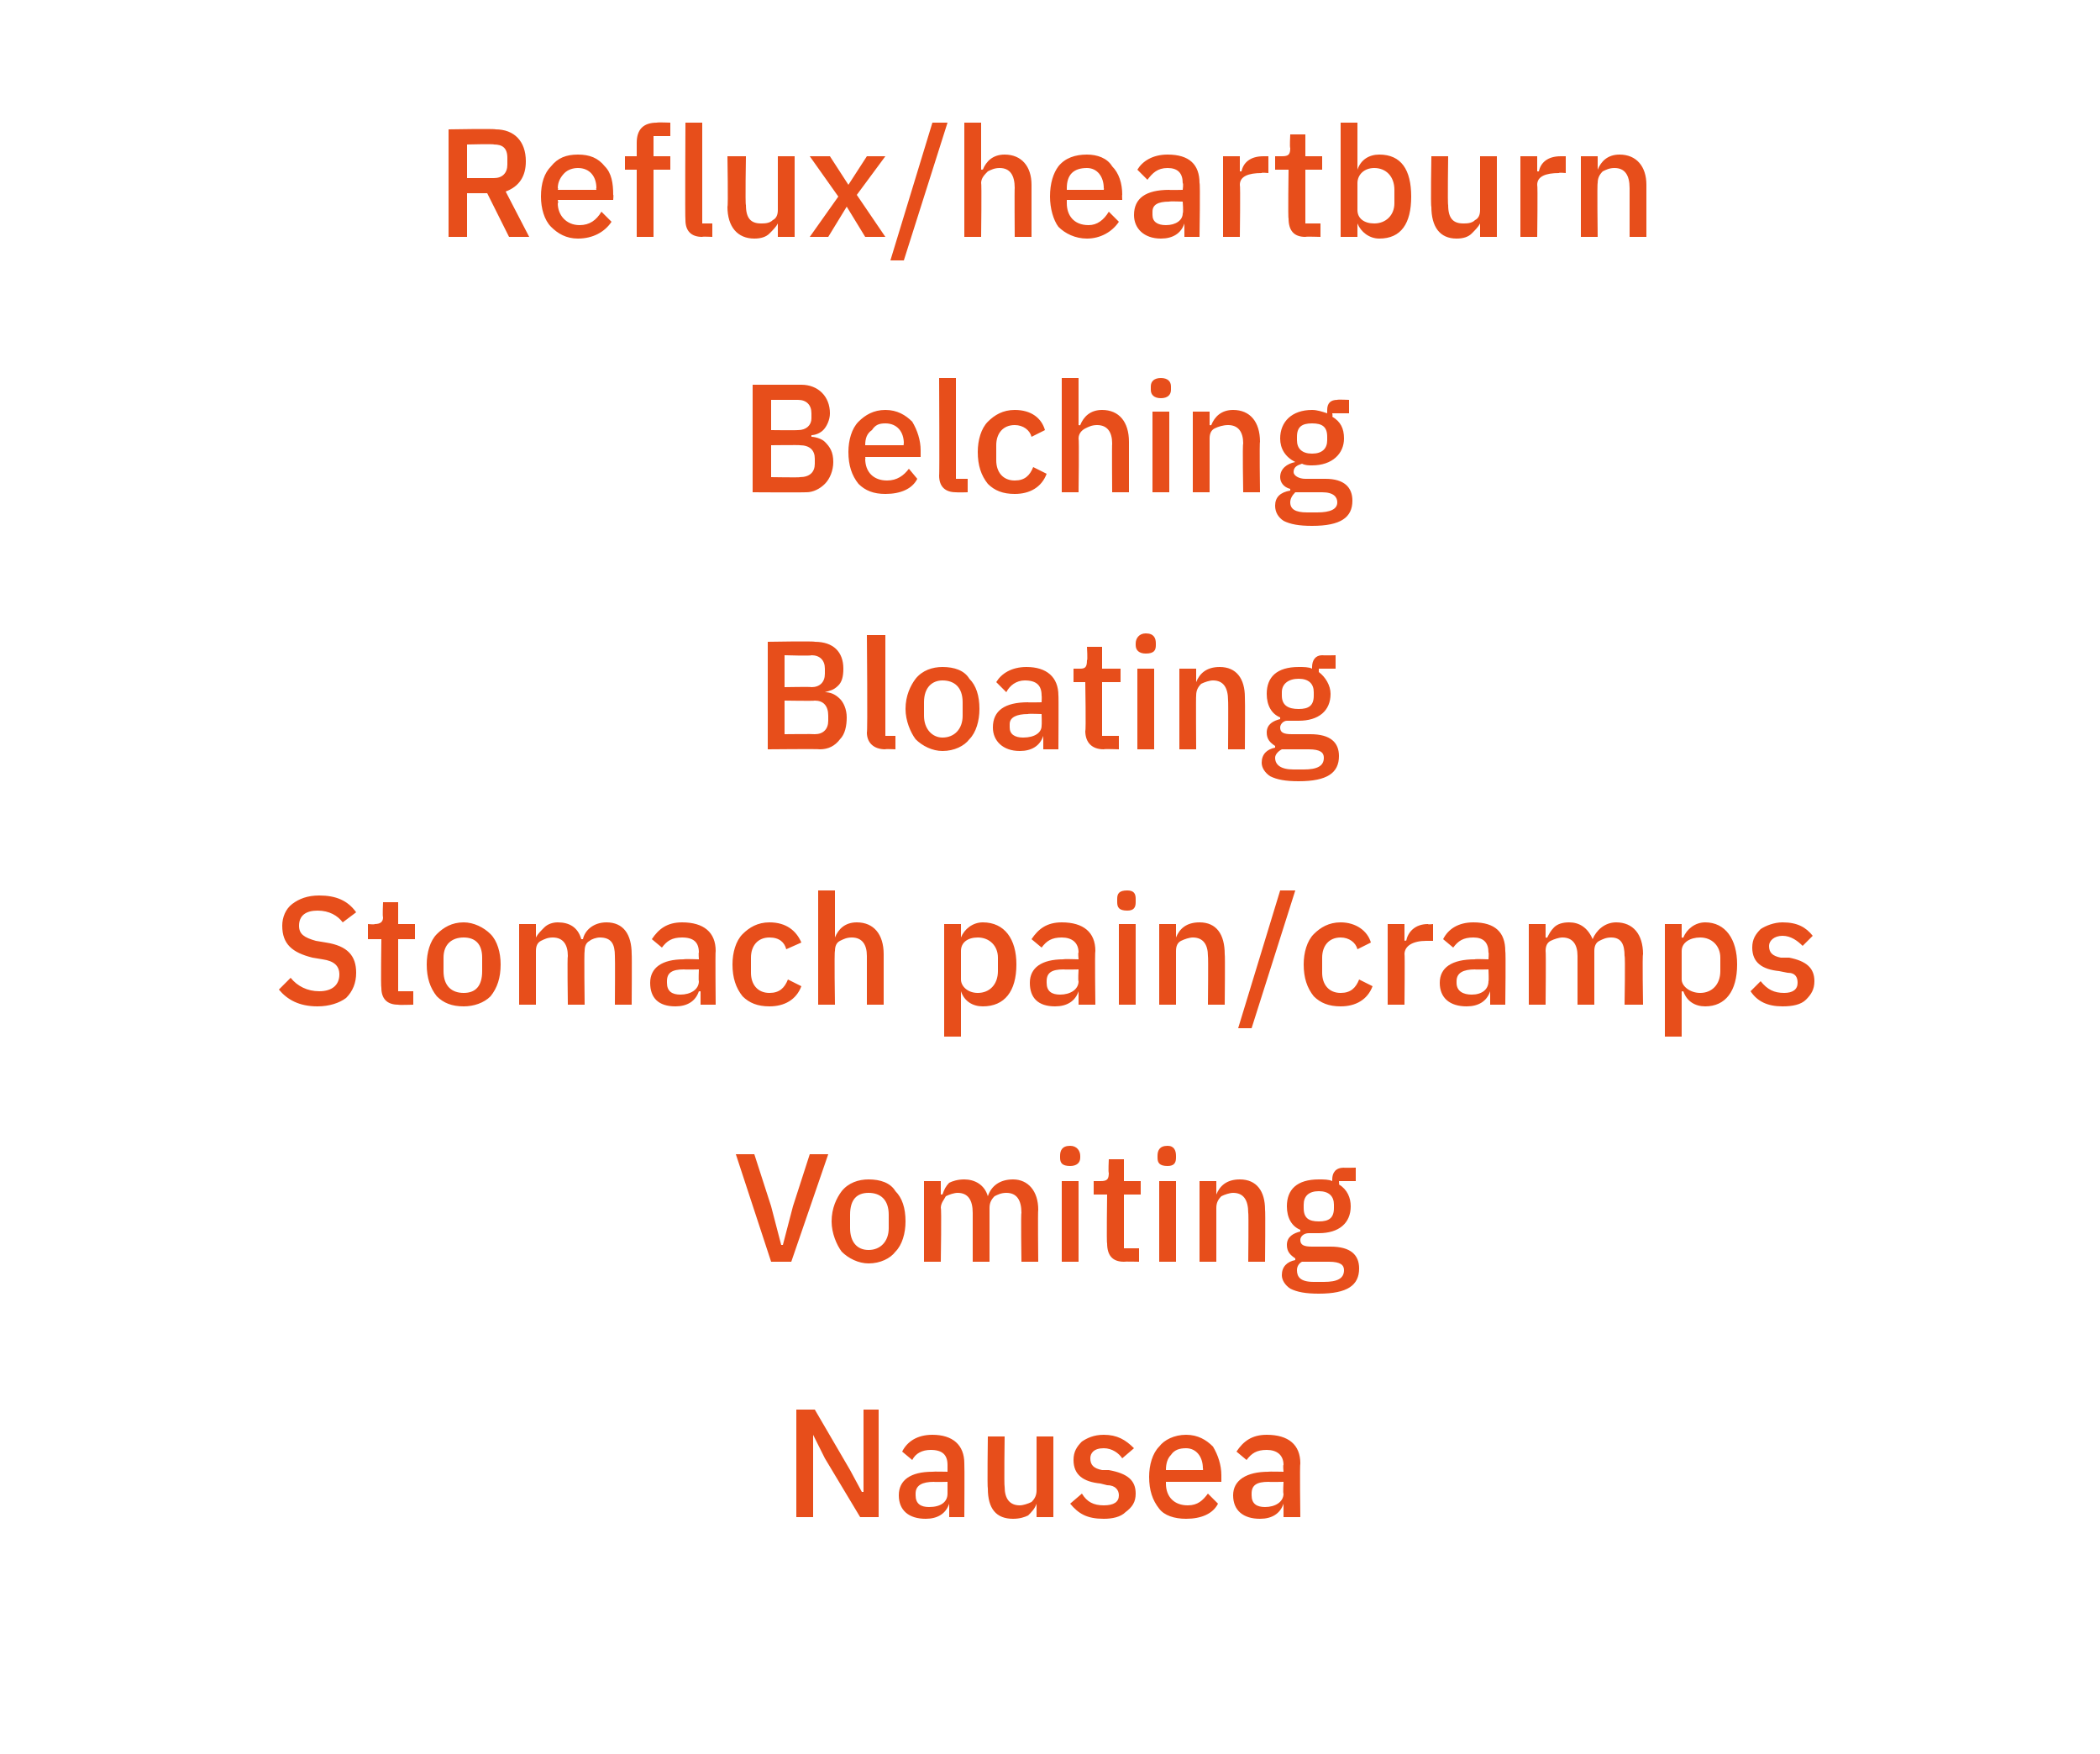
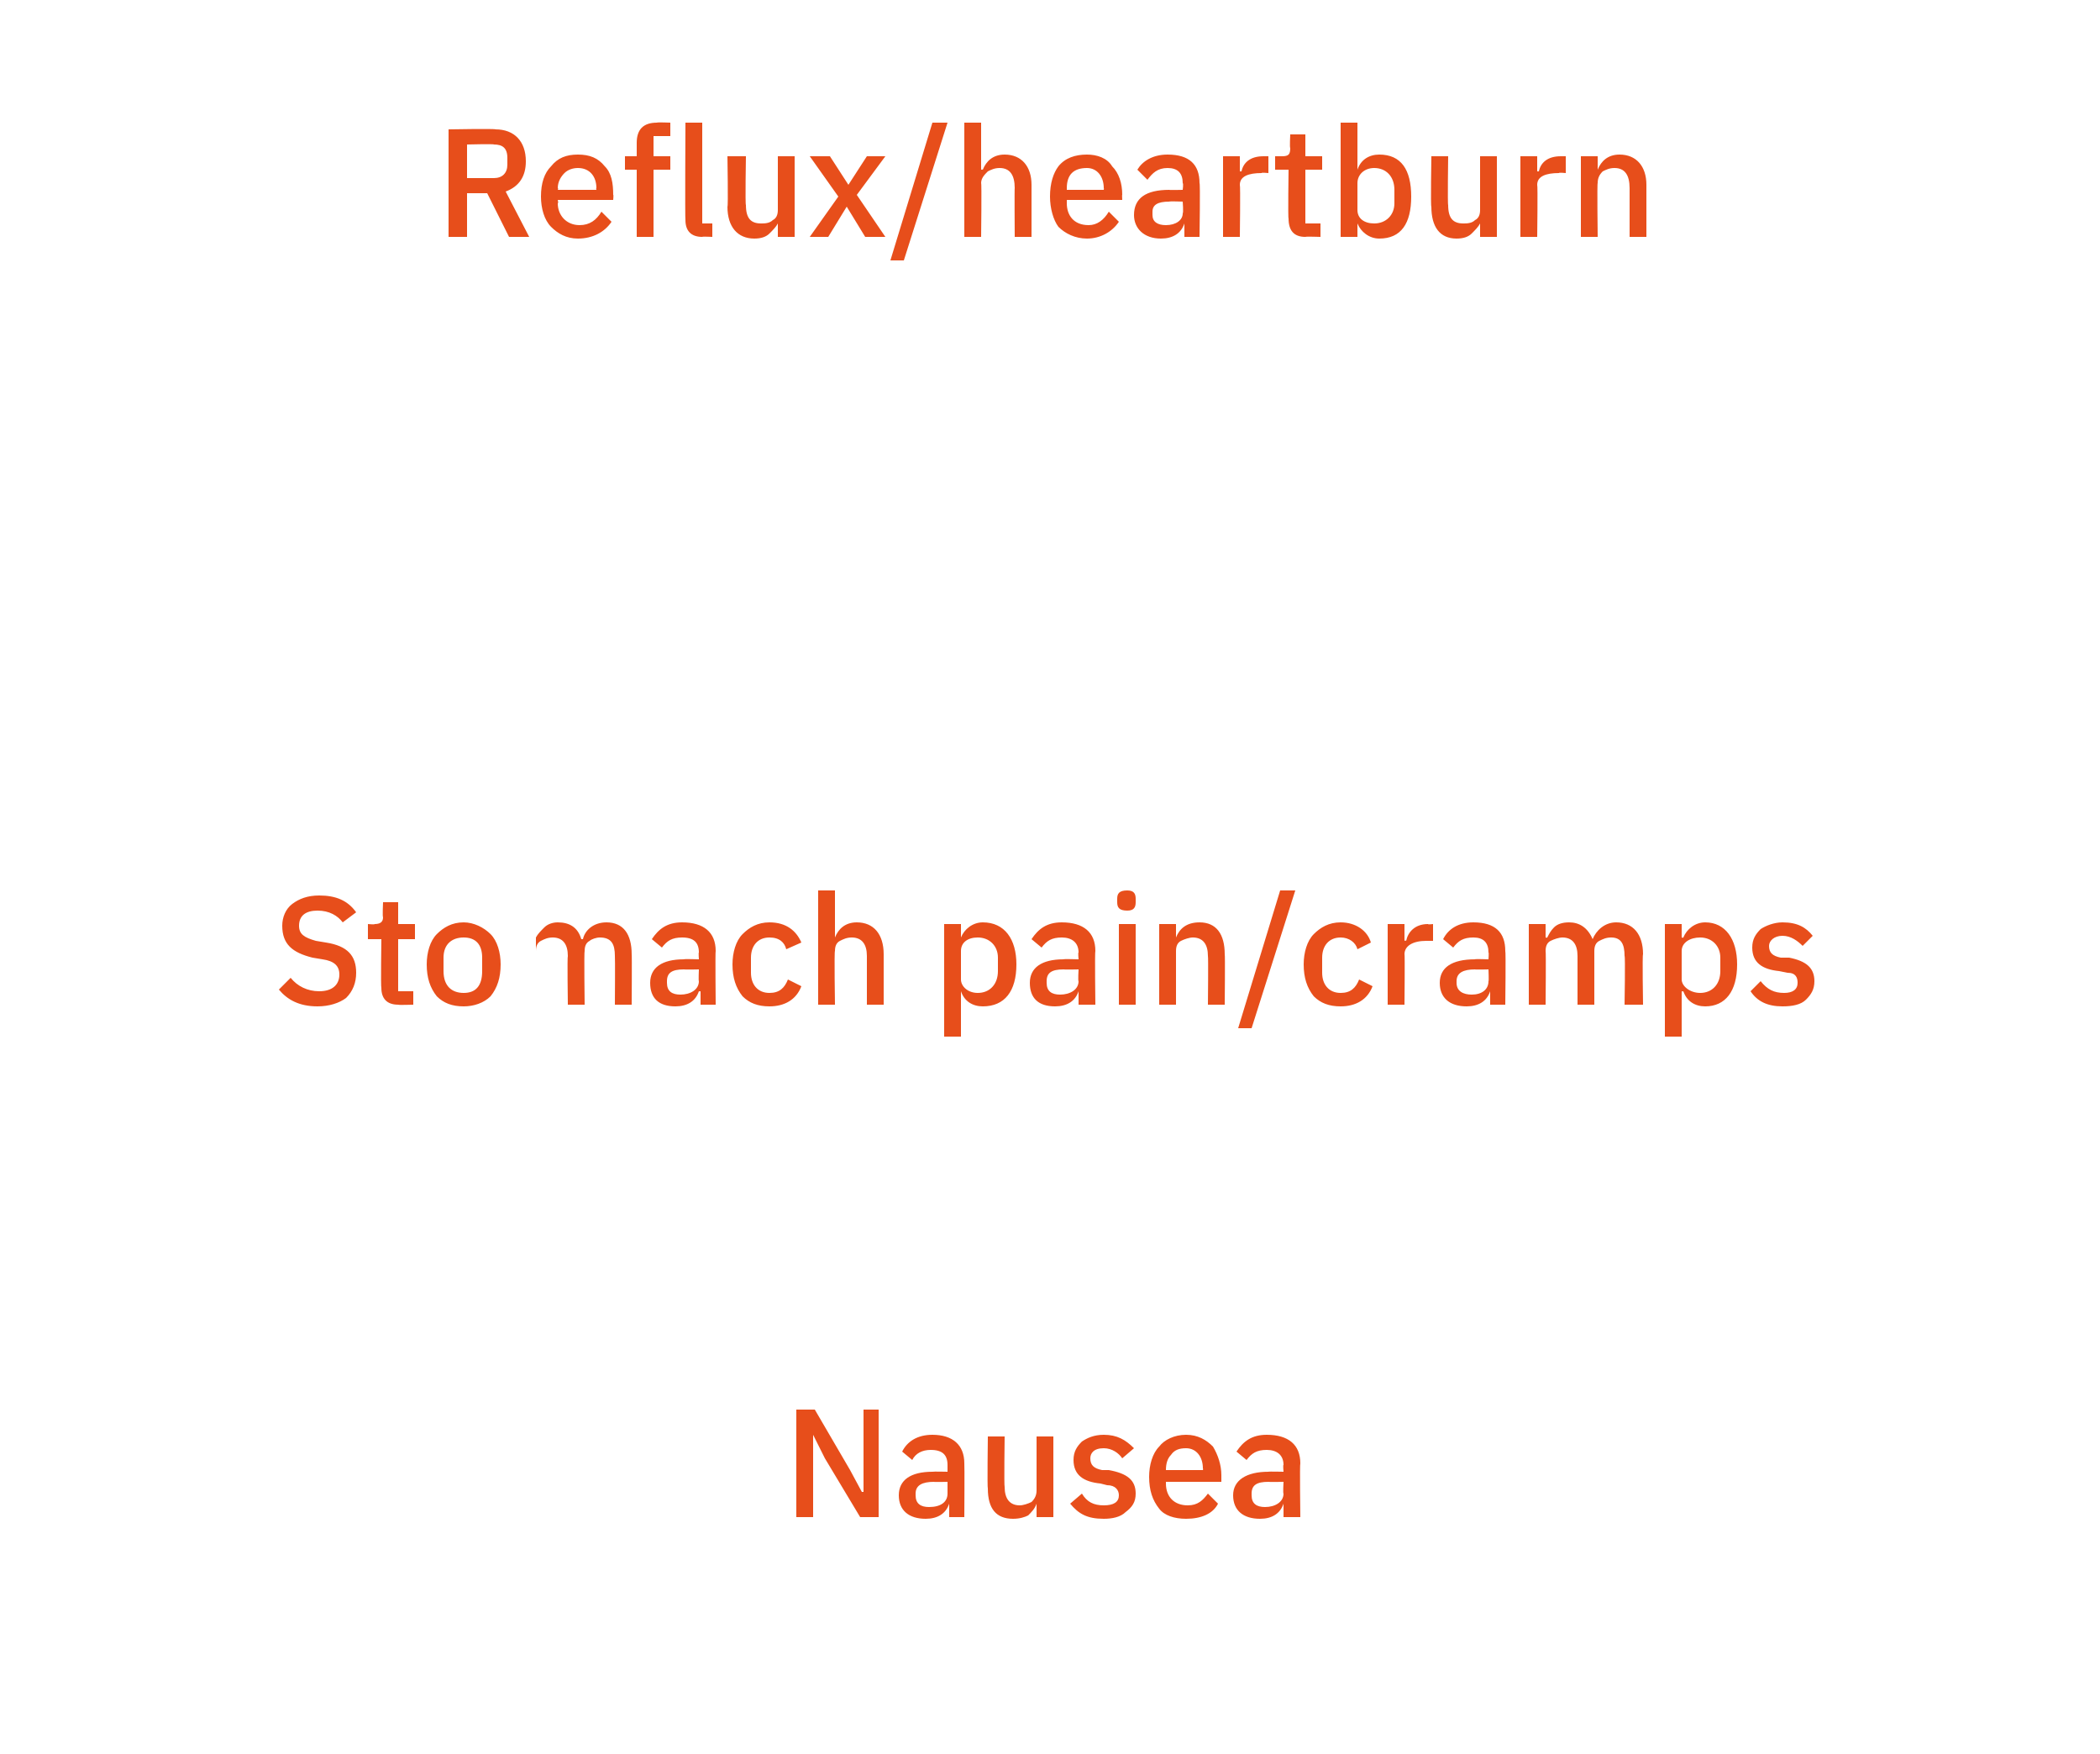
<svg xmlns="http://www.w3.org/2000/svg" version="1.1" width="125px" height="104.4px" viewBox="0 0 125 104.4">
  <desc>Reflux/heartburn Belching Bloating Stomach pain/cramps Vomiting Nausea</desc>
  <defs />
  <g id="Polygon173226">
    <path d="m51.2 90.3h1.1v-6.4h-.9v4.9h-.1l-.7-1.3l-2.1-3.6h-1.1v6.4h1v-4.9l.7 1.4l2.1 3.5zm6.2-3.2c.02.01 0 3.2 0 3.2h-.9v-.8s-.05.03 0 0c-.2.6-.7.9-1.4.9c-1 0-1.6-.5-1.6-1.4c0-.9.7-1.4 2-1.4c.05-.02.9 0 .9 0v-.4c0-.6-.3-.9-1-.9c-.5 0-.9.2-1.1.6l-.6-.5c.3-.6.9-1 1.8-1c1.2 0 1.9.6 1.9 1.7zm-1 1.1s-.83.02-.8 0c-.7 0-1.1.2-1.1.7v.1c0 .5.3.7.8.7c.7 0 1.1-.3 1.1-.8v-.7zm5.3 2.1h1v-4.8h-1v3.2c0 .3-.1.5-.3.7c-.2.1-.5.2-.7.2c-.6 0-.9-.4-.9-1.1c-.04-.04 0-3 0-3h-1s-.04 3.09 0 3.1c0 1.2.5 1.8 1.5 1.8c.4 0 .7-.1.9-.2c.2-.2.4-.4.5-.7c-.03.03 0 0 0 0v.8zM67 90c.4-.3.6-.6.6-1.1c0-.8-.5-1.2-1.6-1.4h-.4c-.5-.1-.7-.3-.7-.7c0-.3.2-.6.8-.6c.5 0 .9.3 1.1.6l.7-.6c-.5-.5-1-.8-1.8-.8c-.6 0-1 .2-1.3.4c-.3.3-.5.6-.5 1.1c0 .9.6 1.3 1.6 1.4l.4.1c.5 0 .7.3.7.6c0 .4-.3.6-.9.6c-.6 0-1-.2-1.3-.7l-.7.6c.5.6 1 .9 2 .9c.5 0 1-.1 1.3-.4zm5.5-.5l-.6-.6c-.3.4-.6.7-1.2.7c-.8 0-1.3-.5-1.3-1.3v-.1h3.3v-.4c0-.6-.2-1.2-.5-1.7c-.4-.4-.9-.7-1.6-.7c-.7 0-1.3.3-1.6.7c-.4.4-.6 1.1-.6 1.8c0 .8.2 1.4.6 1.9c.3.4.9.6 1.6.6c.9 0 1.6-.3 1.9-.9zm-.9-2.1c.03.04 0 .1 0 .1h-2.2s0-.03 0 0c0-.4.1-.7.3-.9c.2-.3.5-.4.9-.4c.6 0 1 .5 1 1.2zm5.8-.3c-.04.01 0 3.2 0 3.2h-1v-.8s-.01.03 0 0c-.2.6-.7.9-1.4.9c-1 0-1.6-.5-1.6-1.4c0-.9.8-1.4 2.1-1.4c-.01-.02.9 0 .9 0c0 0-.04-.43 0-.4c0-.6-.4-.9-1-.9c-.6 0-.9.2-1.2.6l-.6-.5c.4-.6.9-1 1.8-1c1.3 0 2 .6 2 1.7zm-1 1.1s-.89.02-.9 0c-.7 0-1 .2-1 .7v.1c0 .5.3.7.8.7c.6 0 1.1-.3 1.1-.8c-.04.01 0-.7 0-.7z" stroke="none" fill="#e74e1b" />
  </g>
  <g id="Polygon173225">
-     <path d="m47.1 75.1l2.2-6.4h-1.1l-1 3.1l-.6 2.3h-.1l-.6-2.3l-1-3.1h-1.1l2.1 6.4h1.2zm6.2-.6c.4-.4.6-1.1.6-1.8c0-.8-.2-1.4-.6-1.8c-.3-.5-.9-.7-1.6-.7c-.6 0-1.2.2-1.6.7c-.3.4-.6 1-.6 1.8c0 .7.3 1.4.6 1.8c.4.4 1 .7 1.6.7c.7 0 1.3-.3 1.6-.7zm-2.7-1.4v-.8c0-.9.4-1.3 1.1-1.3c.7 0 1.2.4 1.2 1.3v.8c0 .8-.5 1.3-1.2 1.3c-.7 0-1.1-.5-1.1-1.3zm5.4 2s.05-3.23 0-3.2c0-.3.2-.5.3-.7c.2-.1.5-.2.7-.2c.6 0 .9.4.9 1.2v2.9h1v-3.2c0-.3.1-.5.3-.7c.2-.1.4-.2.7-.2c.6 0 .9.4.9 1.2c-.04-.04 0 2.9 0 2.9h1s-.03-3.06 0-3.1c0-1.1-.6-1.8-1.5-1.8c-.8 0-1.3.4-1.5 1c-.2-.7-.8-1-1.4-1c-.4 0-.7.1-.9.2c-.2.2-.3.4-.4.7c-.01-.02-.1 0-.1 0v-.8h-1v4.8h1zm8.3-6.2v-.1c0-.3-.2-.6-.6-.6c-.5 0-.6.3-.6.6v.1c0 .3.1.5.6.5c.4 0 .6-.2.6-.5zm-1.1 6.2h1v-4.8h-1v4.8zm4.6 0v-.8h-.9v-3.2h1v-.8h-1V69h-.9s-.04.82 0 .8c0 .4-.1.5-.5.5h-.4v.8h.8s-.04 2.94 0 2.9c0 .7.3 1.1 1 1.1c.02-.02.9 0 .9 0zm2.2-6.2v-.1c0-.3-.1-.6-.5-.6c-.5 0-.6.3-.6.6v.1c0 .3.1.5.6.5c.4 0 .5-.2.5-.5zm-1 6.2h1v-4.8h-1v4.8zm3.4 0v-3.2c0-.3.1-.5.3-.7c.2-.1.5-.2.7-.2c.6 0 .9.4.9 1.2c.03-.03 0 2.9 0 2.9h1s.03-3.06 0-3.1c0-1.1-.5-1.8-1.5-1.8c-.8 0-1.2.4-1.4.9c.04-.02 0 0 0 0v-.8h-1v4.8h1zm6.8-.9h-1.1c-.5 0-.7-.1-.7-.4c0-.2.2-.4.5-.4h.6c1.2 0 1.9-.6 1.9-1.6c0-.5-.2-1-.7-1.3c.02.02 0-.2 0-.2h1v-.8s-.74.02-.7 0c-.5 0-.7.3-.7.7v.1c-.2-.1-.5-.1-.8-.1c-1.3 0-1.9.6-1.9 1.6c0 .7.3 1.2.8 1.4v.1c-.4.1-.8.3-.8.8c0 .4.2.6.5.8v.1c-.5.1-.8.4-.8.9c0 .3.2.6.5.8c.4.2.9.3 1.7.3c1.7 0 2.4-.5 2.4-1.5c0-.8-.5-1.3-1.7-1.3zm-.4 2.1h-.6c-.8 0-1-.3-1-.7c0-.2.1-.4.3-.5h1.6c.7 0 .9.2.9.5c0 .5-.4.7-1.2.7zm-1.2-4.4v-.2c0-.5.3-.8.9-.8c.6 0 .9.3.9.8v.2c0 .6-.3.8-.9.8c-.6 0-.9-.2-.9-.8z" stroke="none" fill="#e74e1b" />
-   </g>
+     </g>
  <g id="Polygon173224">
-     <path d="m20.6 59.4c.4-.4.6-.9.6-1.5c0-1-.5-1.6-1.8-1.8l-.6-.1c-.7-.2-1-.4-1-.9c0-.6.4-.9 1.1-.9c.7 0 1.2.3 1.5.7l.8-.6c-.5-.7-1.2-1-2.2-1c-.7 0-1.2.2-1.6.5c-.4.3-.6.8-.6 1.3c0 1.1.6 1.6 1.8 1.9l.6.1c.7.1 1 .4 1 .9c0 .6-.4 1-1.2 1c-.7 0-1.3-.3-1.7-.8l-.7.7c.5.6 1.2 1 2.3 1c.7 0 1.3-.2 1.7-.5zm4 .4v-.8h-.9v-3.1h1v-.9h-1v-1.3h-.9s-.04.87 0 .9c0 .3-.2.4-.5.4c.02.04-.4 0-.4 0v.9h.8s-.04 2.89 0 2.9c0 .6.3 1 1 1c.01.03.9 0 .9 0zm4.6-.5c.4-.5.6-1.1.6-1.9c0-.7-.2-1.4-.6-1.8c-.4-.4-1-.7-1.6-.7c-.7 0-1.2.3-1.6.7c-.4.4-.6 1.1-.6 1.8c0 .8.2 1.4.6 1.9c.4.4.9.6 1.6.6c.6 0 1.2-.2 1.6-.6zm-2.8-1.5v-.8c0-.8.5-1.2 1.2-1.2c.7 0 1.1.4 1.1 1.2v.8c0 .9-.4 1.3-1.1 1.3c-.7 0-1.2-.4-1.2-1.3zm5.5 2v-3.2c0-.3.1-.5.3-.6c.2-.1.4-.2.7-.2c.6 0 .9.4.9 1.1c-.04.01 0 2.9 0 2.9h1s-.04-3.18 0-3.2c0-.3.1-.5.3-.6c.1-.1.4-.2.6-.2c.7 0 .9.4.9 1.1c.02.01 0 2.9 0 2.9h1s.02-3.01 0-3c0-1.2-.5-1.9-1.5-1.9c-.8 0-1.3.5-1.4 1h-.1c-.2-.7-.7-1-1.4-1c-.3 0-.6.1-.8.3c-.2.2-.4.4-.5.6c.05.03 0 0 0 0v-.8h-1v4.8h1zm10.7-3.2c-.03.01 0 3.2 0 3.2h-.9v-.8s-.1.02-.1 0c-.2.6-.7.9-1.4.9c-1 0-1.5-.5-1.5-1.4c0-.9.7-1.4 2-1.4c0-.03.9 0 .9 0c0 0-.03-.43 0-.4c0-.6-.3-.9-1-.9c-.6 0-.9.2-1.2.6l-.6-.5c.4-.6.9-1 1.8-1c1.3 0 2 .6 2 1.7zm-1 1.1s-.88.02-.9 0c-.7 0-1 .2-1 .7v.1c0 .5.3.7.8.7c.6 0 1.1-.3 1.1-.8c-.03.01 0-.7 0-.7zm6.1 1l-.8-.4c-.2.5-.5.8-1.1.8c-.7 0-1.1-.5-1.1-1.2v-.9c0-.7.4-1.2 1.1-1.2c.6 0 .9.3 1 .7l.9-.4c-.3-.7-.9-1.2-1.9-1.2c-.7 0-1.2.3-1.6.7c-.4.4-.6 1.1-.6 1.8c0 .8.2 1.4.6 1.9c.4.4.9.6 1.6.6c.9 0 1.6-.4 1.9-1.2zm1 1.1h1s-.05-3.18 0-3.2c0-.3.1-.5.3-.6c.2-.1.4-.2.7-.2c.6 0 .9.4.9 1.1v2.9h1v-3c0-1.2-.6-1.9-1.6-1.9c-.7 0-1.1.4-1.3.9c0 .03 0 0 0 0V53h-1v6.8zm7.5 1.9h1V59s0 .03 0 0c.2.6.7.9 1.3.9c1.3 0 2-.9 2-2.5c0-1.5-.7-2.5-2-2.5c-.6 0-1.1.4-1.3.9c0 .03 0 0 0 0v-.8h-1v6.7zm1-3.4v-1.7c0-.5.4-.8 1-.8c.7 0 1.2.5 1.2 1.2v.8c0 .8-.5 1.3-1.2 1.3c-.6 0-1-.4-1-.8zm8-1.7c-.04.01 0 3.2 0 3.2h-1v-.8s0 .02 0 0c-.2.6-.7.9-1.4.9c-1 0-1.5-.5-1.5-1.4c0-.9.7-1.4 2-1.4c-.01-.03.9 0 .9 0c0 0-.04-.43 0-.4c0-.6-.4-.9-1-.9c-.6 0-.9.2-1.2.6l-.6-.5c.4-.6.9-1 1.8-1c1.3 0 2 .6 2 1.7zm-1 1.1s-.89.02-.9 0c-.7 0-1 .2-1 .7v.1c0 .5.3.7.8.7c.6 0 1.1-.3 1.1-.8c-.04.01 0-.7 0-.7zm3.4-4v-.2c0-.3-.1-.5-.5-.5c-.5 0-.6.2-.6.5v.2c0 .3.1.5.6.5c.4 0 .5-.2.5-.5zm-1 6.1h1V55h-1v4.8zm3.4 0v-3.2c0-.3.1-.5.3-.6c.2-.1.5-.2.7-.2c.6 0 .9.4.9 1.1c.03.02 0 2.9 0 2.9h1s.03-3.01 0-3c0-1.2-.5-1.9-1.5-1.9c-.8 0-1.2.4-1.4.9c.04.03 0 0 0 0v-.8h-1v4.8h1zm4.5 1.4l2.6-8.2h-.9l-2.5 8.2h.8zm7.2-2.5l-.8-.4c-.2.5-.5.8-1.1.8c-.7 0-1.1-.5-1.1-1.2v-.9c0-.7.4-1.2 1.1-1.2c.5 0 .9.3 1 .7l.8-.4c-.2-.7-.9-1.2-1.8-1.2c-.7 0-1.2.3-1.6.7c-.4.4-.6 1.1-.6 1.8c0 .8.2 1.4.6 1.9c.4.4.9.6 1.6.6c.9 0 1.6-.4 1.9-1.2zm1.9 1.1s.03-3.03 0-3c0-.5.5-.8 1.3-.8h.4v-1s-.31.04-.3 0c-.8 0-1.2.5-1.3 1c-.02-.04-.1 0-.1 0v-1h-1v4.8h1zm6-3.2c.04.01 0 3.2 0 3.2h-.9v-.8s-.03.02 0 0c-.2.6-.7.9-1.4.9c-1 0-1.6-.5-1.6-1.4c0-.9.7-1.4 2.1-1.4c-.03-.03.8 0 .8 0c0 0 .03-.43 0-.4c0-.6-.3-.9-.9-.9c-.6 0-.9.2-1.2.6l-.6-.5c.3-.6.9-1 1.8-1c1.3 0 1.9.6 1.9 1.7zm-1 1.1s-.81.02-.8 0c-.7 0-1.1.2-1.1.7v.1c0 .5.4.7.9.7c.6 0 1-.3 1-.8c.03.01 0-.7 0-.7zm3.4 2.1s.03-3.18 0-3.2c0-.3.1-.5.3-.6c.2-.1.5-.2.7-.2c.6 0 .9.4.9 1.1v2.9h1v-3.2c0-.3.1-.5.3-.6c.2-.1.4-.2.7-.2c.6 0 .8.4.8 1.1c.05.01 0 2.9 0 2.9h1.1s-.05-3.01 0-3c0-1.2-.6-1.9-1.6-1.9c-.7 0-1.2.5-1.4 1c-.3-.7-.8-1-1.4-1c-.4 0-.7.1-.9.3c-.2.2-.3.4-.4.6c-.02.03-.1 0-.1 0v-.8h-1v4.8h1zm7.1 1.9h1V59s.09.03.1 0c.2.6.7.9 1.3.9c1.2 0 1.9-.9 1.9-2.5c0-1.5-.7-2.5-1.9-2.5c-.6 0-1.1.4-1.3.9c-.01.03-.1 0-.1 0v-.8h-1v6.7zm1-3.4v-1.7c0-.5.5-.8 1.1-.8c.7 0 1.2.5 1.2 1.2v.8c0 .8-.5 1.3-1.2 1.3c-.6 0-1.1-.4-1.1-.8zm7.4 1.2c.3-.3.5-.6.5-1.1c0-.8-.5-1.2-1.5-1.4h-.5c-.5-.1-.7-.3-.7-.7c0-.3.3-.6.8-.6c.5 0 .9.3 1.2.6l.6-.6c-.4-.5-.9-.8-1.8-.8c-.5 0-1 .2-1.3.4c-.3.3-.5.6-.5 1.1c0 .9.6 1.3 1.6 1.4l.5.1c.5 0 .6.3.6.6c0 .4-.3.6-.8.6c-.6 0-1-.2-1.4-.7l-.6.6c.4.6 1 .9 1.9.9c.6 0 1.1-.1 1.4-.4z" stroke="none" fill="#e74e1b" />
+     <path d="m20.6 59.4c.4-.4.6-.9.6-1.5c0-1-.5-1.6-1.8-1.8l-.6-.1c-.7-.2-1-.4-1-.9c0-.6.4-.9 1.1-.9c.7 0 1.2.3 1.5.7l.8-.6c-.5-.7-1.2-1-2.2-1c-.7 0-1.2.2-1.6.5c-.4.3-.6.8-.6 1.3c0 1.1.6 1.6 1.8 1.9l.6.1c.7.1 1 .4 1 .9c0 .6-.4 1-1.2 1c-.7 0-1.3-.3-1.7-.8l-.7.7c.5.6 1.2 1 2.3 1c.7 0 1.3-.2 1.7-.5zm4 .4v-.8h-.9v-3.1h1v-.9h-1v-1.3h-.9s-.04.87 0 .9c0 .3-.2.4-.5.4c.02.04-.4 0-.4 0v.9h.8s-.04 2.89 0 2.9c0 .6.3 1 1 1c.01.03.9 0 .9 0zm4.6-.5c.4-.5.6-1.1.6-1.9c0-.7-.2-1.4-.6-1.8c-.4-.4-1-.7-1.6-.7c-.7 0-1.2.3-1.6.7c-.4.4-.6 1.1-.6 1.8c0 .8.2 1.4.6 1.9c.4.4.9.6 1.6.6c.6 0 1.2-.2 1.6-.6zm-2.8-1.5v-.8c0-.8.5-1.2 1.2-1.2c.7 0 1.1.4 1.1 1.2v.8c0 .9-.4 1.3-1.1 1.3c-.7 0-1.2-.4-1.2-1.3zm5.5 2v-3.2c0-.3.1-.5.3-.6c.2-.1.4-.2.7-.2c.6 0 .9.4.9 1.1c-.04.01 0 2.9 0 2.9h1s-.04-3.18 0-3.2c0-.3.1-.5.3-.6c.1-.1.4-.2.6-.2c.7 0 .9.4.9 1.1c.02.01 0 2.9 0 2.9h1s.02-3.01 0-3c0-1.2-.5-1.9-1.5-1.9c-.8 0-1.3.5-1.4 1h-.1c-.2-.7-.7-1-1.4-1c-.3 0-.6.1-.8.3c-.2.2-.4.4-.5.6c.05.03 0 0 0 0v-.8h-1h1zm10.7-3.2c-.03.01 0 3.2 0 3.2h-.9v-.8s-.1.02-.1 0c-.2.6-.7.9-1.4.9c-1 0-1.5-.5-1.5-1.4c0-.9.7-1.4 2-1.4c0-.03.9 0 .9 0c0 0-.03-.43 0-.4c0-.6-.3-.9-1-.9c-.6 0-.9.2-1.2.6l-.6-.5c.4-.6.9-1 1.8-1c1.3 0 2 .6 2 1.7zm-1 1.1s-.88.02-.9 0c-.7 0-1 .2-1 .7v.1c0 .5.3.7.8.7c.6 0 1.1-.3 1.1-.8c-.03.01 0-.7 0-.7zm6.1 1l-.8-.4c-.2.5-.5.8-1.1.8c-.7 0-1.1-.5-1.1-1.2v-.9c0-.7.4-1.2 1.1-1.2c.6 0 .9.3 1 .7l.9-.4c-.3-.7-.9-1.2-1.9-1.2c-.7 0-1.2.3-1.6.7c-.4.4-.6 1.1-.6 1.8c0 .8.2 1.4.6 1.9c.4.4.9.6 1.6.6c.9 0 1.6-.4 1.9-1.2zm1 1.1h1s-.05-3.18 0-3.2c0-.3.1-.5.3-.6c.2-.1.4-.2.7-.2c.6 0 .9.4.9 1.1v2.9h1v-3c0-1.2-.6-1.9-1.6-1.9c-.7 0-1.1.4-1.3.9c0 .03 0 0 0 0V53h-1v6.8zm7.5 1.9h1V59s0 .03 0 0c.2.6.7.9 1.3.9c1.3 0 2-.9 2-2.5c0-1.5-.7-2.5-2-2.5c-.6 0-1.1.4-1.3.9c0 .03 0 0 0 0v-.8h-1v6.7zm1-3.4v-1.7c0-.5.4-.8 1-.8c.7 0 1.2.5 1.2 1.2v.8c0 .8-.5 1.3-1.2 1.3c-.6 0-1-.4-1-.8zm8-1.7c-.04.01 0 3.2 0 3.2h-1v-.8s0 .02 0 0c-.2.6-.7.9-1.4.9c-1 0-1.5-.5-1.5-1.4c0-.9.7-1.4 2-1.4c-.01-.03.9 0 .9 0c0 0-.04-.43 0-.4c0-.6-.4-.9-1-.9c-.6 0-.9.2-1.2.6l-.6-.5c.4-.6.9-1 1.8-1c1.3 0 2 .6 2 1.7zm-1 1.1s-.89.02-.9 0c-.7 0-1 .2-1 .7v.1c0 .5.3.7.8.7c.6 0 1.1-.3 1.1-.8c-.04.01 0-.7 0-.7zm3.4-4v-.2c0-.3-.1-.5-.5-.5c-.5 0-.6.2-.6.5v.2c0 .3.1.5.6.5c.4 0 .5-.2.5-.5zm-1 6.1h1V55h-1v4.8zm3.4 0v-3.2c0-.3.1-.5.3-.6c.2-.1.5-.2.7-.2c.6 0 .9.4.9 1.1c.03.02 0 2.9 0 2.9h1s.03-3.01 0-3c0-1.2-.5-1.9-1.5-1.9c-.8 0-1.2.4-1.4.9c.04.03 0 0 0 0v-.8h-1v4.8h1zm4.5 1.4l2.6-8.2h-.9l-2.5 8.2h.8zm7.2-2.5l-.8-.4c-.2.5-.5.8-1.1.8c-.7 0-1.1-.5-1.1-1.2v-.9c0-.7.4-1.2 1.1-1.2c.5 0 .9.3 1 .7l.8-.4c-.2-.7-.9-1.2-1.8-1.2c-.7 0-1.2.3-1.6.7c-.4.4-.6 1.1-.6 1.8c0 .8.2 1.4.6 1.9c.4.4.9.6 1.6.6c.9 0 1.6-.4 1.9-1.2zm1.9 1.1s.03-3.03 0-3c0-.5.5-.8 1.3-.8h.4v-1s-.31.04-.3 0c-.8 0-1.2.5-1.3 1c-.02-.04-.1 0-.1 0v-1h-1v4.8h1zm6-3.2c.04.01 0 3.2 0 3.2h-.9v-.8s-.03.02 0 0c-.2.6-.7.9-1.4.9c-1 0-1.6-.5-1.6-1.4c0-.9.7-1.4 2.1-1.4c-.03-.03.8 0 .8 0c0 0 .03-.43 0-.4c0-.6-.3-.9-.9-.9c-.6 0-.9.2-1.2.6l-.6-.5c.3-.6.9-1 1.8-1c1.3 0 1.9.6 1.9 1.7zm-1 1.1s-.81.02-.8 0c-.7 0-1.1.2-1.1.7v.1c0 .5.4.7.9.7c.6 0 1-.3 1-.8c.03.01 0-.7 0-.7zm3.4 2.1s.03-3.18 0-3.2c0-.3.1-.5.3-.6c.2-.1.5-.2.7-.2c.6 0 .9.4.9 1.1v2.9h1v-3.2c0-.3.1-.5.3-.6c.2-.1.4-.2.7-.2c.6 0 .8.4.8 1.1c.05.01 0 2.9 0 2.9h1.1s-.05-3.01 0-3c0-1.2-.6-1.9-1.6-1.9c-.7 0-1.2.5-1.4 1c-.3-.7-.8-1-1.4-1c-.4 0-.7.1-.9.3c-.2.2-.3.4-.4.6c-.02.03-.1 0-.1 0v-.8h-1v4.8h1zm7.1 1.9h1V59s.09.03.1 0c.2.6.7.9 1.3.9c1.2 0 1.9-.9 1.9-2.5c0-1.5-.7-2.5-1.9-2.5c-.6 0-1.1.4-1.3.9c-.01.03-.1 0-.1 0v-.8h-1v6.7zm1-3.4v-1.7c0-.5.5-.8 1.1-.8c.7 0 1.2.5 1.2 1.2v.8c0 .8-.5 1.3-1.2 1.3c-.6 0-1.1-.4-1.1-.8zm7.4 1.2c.3-.3.5-.6.5-1.1c0-.8-.5-1.2-1.5-1.4h-.5c-.5-.1-.7-.3-.7-.7c0-.3.3-.6.8-.6c.5 0 .9.3 1.2.6l.6-.6c-.4-.5-.9-.8-1.8-.8c-.5 0-1 .2-1.3.4c-.3.3-.5.6-.5 1.1c0 .9.6 1.3 1.6 1.4l.5.1c.5 0 .6.3.6.6c0 .4-.3.6-.8.6c-.6 0-1-.2-1.4-.7l-.6.6c.4.6 1 .9 1.9.9c.6 0 1.1-.1 1.4-.4z" stroke="none" fill="#e74e1b" />
  </g>
  <g id="Polygon173223">
-     <path d="m45.7 44.6s3.09-.03 3.1 0c.5 0 .9-.2 1.2-.6c.3-.3.4-.8.4-1.3c0-.5-.2-.9-.4-1.1c-.3-.3-.6-.4-.9-.4c.3-.1.5-.1.8-.4c.2-.2.3-.5.3-1c0-1-.6-1.6-1.7-1.6c0-.05-2.8 0-2.8 0v6.4zm1-2.9s1.79.03 1.8 0c.5 0 .8.3.8.9v.3c0 .5-.3.8-.8.8c-.01-.02-1.8 0-1.8 0v-2zm0-2.7s1.61.05 1.6 0c.5 0 .8.3.8.8v.3c0 .5-.3.8-.8.8c.01-.03-1.6 0-1.6 0V39zm6.6 5.6v-.8h-.6v-6h-1.1s.05 5.78 0 5.8c0 .6.4 1 1.1 1c-.03-.03.6 0 .6 0zm4.4-.6c.4-.4.6-1.1.6-1.8c0-.8-.2-1.4-.6-1.8c-.3-.5-.9-.7-1.6-.7c-.6 0-1.2.2-1.6.7c-.3.4-.6 1-.6 1.8c0 .7.3 1.4.6 1.8c.4.4 1 .7 1.6.7c.7 0 1.3-.3 1.6-.7zM55 42.6v-.8c0-.9.5-1.3 1.1-1.3c.7 0 1.2.4 1.2 1.3v.8c0 .8-.5 1.3-1.2 1.3c-.6 0-1.1-.5-1.1-1.3zm8-1.2c.02-.04 0 3.2 0 3.2h-.9v-.8s-.05-.03 0 0c-.2.6-.7.9-1.4.9c-1 0-1.6-.6-1.6-1.4c0-1 .7-1.5 2.1-1.5c-.05.02.8 0 .8 0c0 0 .02-.38 0-.4c0-.6-.3-.9-1-.9c-.5 0-.9.3-1.1.7l-.6-.6c.3-.5.9-.9 1.8-.9c1.2 0 1.9.6 1.9 1.7zm-1 1.1s-.83-.03-.8 0c-.7 0-1.1.2-1.1.6v.2c0 .4.3.6.8.6c.7 0 1.1-.3 1.1-.7c.02-.04 0-.7 0-.7zm4.6 2.1v-.8h-1v-3.2h1.1v-.8h-1.1v-1.3h-.9s.05.82 0 .8c0 .4-.1.5-.4.5h-.4v.8h.7s.05 2.94 0 2.9c0 .7.4 1.1 1.1 1.1c0-.03.9 0 .9 0zm2.2-6.2v-.1c0-.3-.1-.6-.6-.6c-.4 0-.6.3-.6.6v.1c0 .3.2.5.6.5c.5 0 .6-.2.6-.5zm-1.1 6.2h1v-4.8h-1v4.8zm3.5 0s-.02-3.23 0-3.2c0-.3.1-.5.3-.7c.2-.1.5-.2.7-.2c.6 0 .9.4.9 1.2c.02-.03 0 2.9 0 2.9h1s.02-3.06 0-3.1c0-1.1-.5-1.8-1.5-1.8c-.8 0-1.2.4-1.4.9c.02-.02 0 0 0 0v-.8h-1v4.8h1zm6.8-.9h-1.1c-.5 0-.7-.1-.7-.4c0-.2.2-.4.4-.4h.7c1.2 0 1.9-.6 1.9-1.6c0-.5-.3-1-.7-1.3v-.2h1v-.8s-.75.02-.8 0c-.4 0-.6.3-.6.7v.1c-.2-.1-.5-.1-.8-.1c-1.3 0-1.9.6-1.9 1.6c0 .7.3 1.2.8 1.4v.1c-.4.1-.8.3-.8.8c0 .4.2.6.5.8v.1c-.5.1-.8.4-.8.9c0 .3.2.6.5.8c.4.2.9.3 1.7.3c1.7 0 2.4-.5 2.4-1.5c0-.8-.5-1.3-1.7-1.3zm-.4 2.1h-.6c-.8 0-1.1-.3-1.1-.7c0-.2.2-.4.4-.5h1.6c.7 0 .9.2.9.5c0 .5-.4.7-1.2.7zm-1.3-4.4v-.2c0-.5.4-.8 1-.8c.6 0 .9.3.9.8v.2c0 .6-.3.8-.9.8c-.6 0-1-.2-1-.8z" stroke="none" fill="#e74e1b" />
-   </g>
+     </g>
  <g id="Polygon173222">
-     <path d="m44.8 29.3s3.15.02 3.2 0c.4 0 .8-.2 1.1-.5c.3-.3.5-.8.5-1.3c0-.6-.2-.9-.5-1.2c-.2-.2-.6-.3-.8-.3v-.1c.2 0 .5-.1.7-.3c.2-.2.4-.6.4-1c0-1-.7-1.7-1.7-1.7h-2.9v6.4zm1.1-2.8s1.75-.02 1.7 0c.6 0 .9.3.9.8v.3c0 .5-.3.8-.9.8c.05.03-1.7 0-1.7 0v-1.9zm0-2.7h1.6c.5 0 .8.3.8.8v.3c0 .4-.3.7-.8.7c-.03.02-1.6 0-1.6 0v-1.8zm8.7 4.7l-.5-.6c-.3.4-.7.7-1.3.7c-.8 0-1.3-.5-1.3-1.3c.03.05 0-.1 0-.1h3.3v-.4c0-.6-.2-1.2-.5-1.7c-.4-.4-.9-.7-1.6-.7c-.7 0-1.2.3-1.6.7c-.4.4-.6 1.1-.6 1.8c0 .8.2 1.4.6 1.9c.4.4.9.6 1.6.6c.9 0 1.6-.3 1.9-.9zm-.8-2.1c-.04.04 0 .1 0 .1h-2.3s.03-.04 0 0c0-.4.1-.7.4-.9c.2-.3.4-.4.8-.4c.7 0 1.1.5 1.1 1.2zm3.8 2.9v-.8h-.7v-6h-1s.03 5.83 0 5.8c0 .7.4 1 1 1c.05.02.7 0 .7 0zm4.7-1.1l-.8-.4c-.2.5-.5.8-1.1.8c-.7 0-1.1-.5-1.1-1.2v-.9c0-.7.4-1.2 1.1-1.2c.5 0 .9.3 1 .7l.8-.4c-.2-.7-.8-1.2-1.8-1.2c-.7 0-1.2.3-1.6.7c-.4.4-.6 1.1-.6 1.8c0 .8.2 1.4.6 1.9c.4.4.9.6 1.6.6c.9 0 1.6-.4 1.9-1.2zm.9 1.1h1s.04-3.19 0-3.2c0-.3.2-.5.4-.6c.2-.1.4-.2.7-.2c.6 0 .9.4.9 1.1c-.02.01 0 2.9 0 2.9h1v-3c0-1.2-.6-1.9-1.6-1.9c-.7 0-1.1.4-1.3.9c-.01.03-.1 0-.1 0v-2.8h-1v6.8zm6.5-6.1v-.2c0-.3-.2-.5-.6-.5c-.4 0-.6.2-.6.5v.2c0 .3.2.5.6.5c.4 0 .6-.2.6-.5zm-1.1 6.1h1v-4.8h-1v4.8zm3.4 0v-3.2c0-.3.1-.5.3-.6c.2-.1.5-.2.8-.2c.6 0 .9.4.9 1.1c-.05.02 0 2.9 0 2.9h1s-.04-3.01 0-3c0-1.2-.6-1.9-1.6-1.9c-.7 0-1.1.4-1.3.9c-.04.03-.1 0-.1 0v-.8h-1v4.8h1zm6.9-.8h-1.2c-.4 0-.7-.2-.7-.4c0-.3.2-.4.5-.5c.2.1.4.1.6.1c1.2 0 1.9-.7 1.9-1.6c0-.6-.2-1-.7-1.3c.04-.03 0-.2 0-.2h1v-.8s-.72-.03-.7 0c-.4 0-.6.2-.6.6v.2c-.3-.1-.6-.2-.9-.2c-1.2 0-1.9.7-1.9 1.7c0 .6.3 1.1.9 1.4c-.5.1-.9.4-.9.9c0 .3.2.6.6.7v.1c-.6.1-.9.4-.9.9c0 .4.2.7.5.9c.4.2.9.3 1.7.3c1.7 0 2.4-.5 2.4-1.5c0-.8-.5-1.3-1.6-1.3zm-.5 2h-.6c-.7 0-1-.2-1-.6c0-.2.1-.4.3-.6h1.6c.7 0 .9.3.9.6c0 .4-.4.6-1.2.6zm-1.2-4.3v-.2c0-.6.3-.8.9-.8c.6 0 .9.2.9.8v.2c0 .5-.3.8-.9.8c-.6 0-.9-.3-.9-.8z" stroke="none" fill="#e74e1b" />
-   </g>
+     </g>
  <g id="Polygon173221">
    <path d="m27.8 11.5h1.2l1.3 2.6h1.2l-1.4-2.7c.8-.3 1.2-.9 1.2-1.8c0-1.2-.7-1.9-1.8-1.9c-.01-.05-2.8 0-2.8 0v6.4h1.1v-2.6zm0-.9v-2s1.61-.04 1.6 0c.5 0 .8.2.8.8v.4c0 .5-.3.8-.8.8h-1.6zm8.6 2.6l-.6-.6c-.3.5-.7.8-1.3.8c-.8 0-1.3-.6-1.3-1.3c.05 0 0-.2 0-.2h3.3s.03-.34 0-.3c0-.7-.1-1.3-.5-1.7c-.4-.5-.9-.7-1.6-.7c-.7 0-1.2.2-1.6.7c-.4.4-.6 1-.6 1.8c0 .7.2 1.4.6 1.8c.4.4.9.7 1.6.7c.9 0 1.6-.4 2-1zm-.9-2c-.03-.01 0 .1 0 .1h-2.3s.05-.09 0-.1c0-.4.2-.7.4-.9c.2-.2.5-.3.8-.3c.7 0 1.1.5 1.1 1.2zm2.4 2.9h1v-4h1v-.8h-1V8.1h1v-.8s-.79-.03-.8 0c-.8 0-1.2.4-1.2 1.2v.8h-.7v.8h.7v4zm4.5 0v-.8h-.6v-6h-1s-.03 5.78 0 5.8c0 .6.3 1 1 1c-.01-.03.6 0 .6 0zm3.9 0h1V9.3h-1v3.2c0 .3-.1.5-.3.6c-.2.2-.5.2-.7.2c-.6 0-.9-.3-.9-1.1c-.05.01 0-2.9 0-2.9h-1.1s.05 3.04 0 3c0 1.2.6 1.9 1.6 1.9c.4 0 .7-.1.9-.3c.2-.2.4-.4.5-.6c-.05-.02 0 0 0 0v.8zm3 0l1.1-1.8l1.1 1.8h1.2L51 11.6l1.7-2.3h-1.1L50.5 11l-1.1-1.7h-1.2l1.7 2.4l-1.7 2.4h1.1zm4.5 1.4l2.6-8.2h-.9L53 15.5h.8zm3.6-1.4h1s.04-3.24 0-3.2c0-.3.2-.5.4-.7c.2-.1.4-.2.7-.2c.6 0 .9.4.9 1.2c-.02-.04 0 2.9 0 2.9h1V11c0-1.1-.6-1.8-1.6-1.8c-.7 0-1.1.4-1.3.9c-.01-.02-.1 0-.1 0V7.3h-1v6.8zm9.2-.9l-.6-.6c-.3.5-.7.8-1.2.8c-.9 0-1.3-.6-1.3-1.3v-.2h3.3s-.02-.34 0-.3c0-.7-.2-1.3-.6-1.7c-.3-.5-.9-.7-1.5-.7c-.7 0-1.3.2-1.7.7c-.3.4-.5 1-.5 1.8c0 .7.2 1.4.5 1.8c.4.4 1 .7 1.7.7c.8 0 1.5-.4 1.9-1zm-.9-2c.02-.01 0 .1 0 .1h-2.2v-.1c0-.4.1-.7.3-.9c.2-.2.5-.3.9-.3c.6 0 1 .5 1 1.2zm5.7-.3c.05-.04 0 3.2 0 3.2h-.9v-.8s-.02-.03 0 0c-.2.6-.7.9-1.4.9c-1 0-1.6-.6-1.6-1.4c0-1 .7-1.5 2.1-1.5c-.02.02.8 0 .8 0c0 0 .05-.38 0-.4c0-.6-.3-.9-.9-.9c-.6 0-.9.3-1.2.7l-.6-.6c.3-.5.9-.9 1.8-.9c1.3 0 1.9.6 1.9 1.7zm-1 1.1s-.8-.03-.8 0c-.7 0-1 .2-1 .6v.2c0 .4.3.6.8.6c.6 0 1-.3 1-.7c.05-.04 0-.7 0-.7zm3.4 2.1s.04-3.08 0-3.1c0-.5.5-.7 1.3-.7c-.03-.04.4 0 .4 0v-1h-.3c-.8 0-1.2.4-1.3.9h-.1v-.9h-1v4.8h1zm4.8 0v-.8h-.9v-3.2h1v-.8h-1V8h-.9s-.04.82 0 .8c0 .4-.1.5-.5.5h-.4v.8h.8s-.04 2.94 0 2.9c0 .7.3 1.1 1 1.1c.02-.03.9 0 .9 0zm1.2 0h1v-.8s0-.02 0 0c.2.5.7.9 1.3.9c1.3 0 1.9-.9 1.9-2.5c0-1.6-.6-2.5-1.9-2.5c-.6 0-1.1.3-1.3.9c0-.02 0 0 0 0V7.3h-1v6.8zm1-1.6v-1.6c0-.5.4-.9 1-.9c.7 0 1.2.5 1.2 1.3v.8c0 .7-.5 1.2-1.2 1.2c-.6 0-1-.3-1-.8zm7.3 1.6h1V9.3h-1v3.2c0 .3-.1.5-.3.6c-.2.2-.5.2-.7.2c-.6 0-.9-.3-.9-1.1c-.04.01 0-2.9 0-2.9h-1s-.05 3.04 0 3c0 1.2.5 1.9 1.5 1.9c.4 0 .7-.1.9-.3c.2-.2.4-.4.5-.6c-.04-.02 0 0 0 0v.8zm3.4 0s.04-3.08 0-3.1c0-.5.5-.7 1.3-.7c-.03-.04.4 0 .4 0v-1h-.3c-.8 0-1.2.4-1.3.9h-.1v-.9h-1v4.8h1zm3.6 0s-.04-3.23 0-3.2c0-.3.1-.5.3-.7c.2-.1.4-.2.7-.2c.6 0 .9.4.9 1.2v2.9h1V11c0-1.1-.6-1.8-1.6-1.8c-.7 0-1.1.4-1.3.9c.01-.02 0 0 0 0v-.8h-1v4.8h1z" stroke="none" fill="#e74e1b" />
  </g>
</svg>